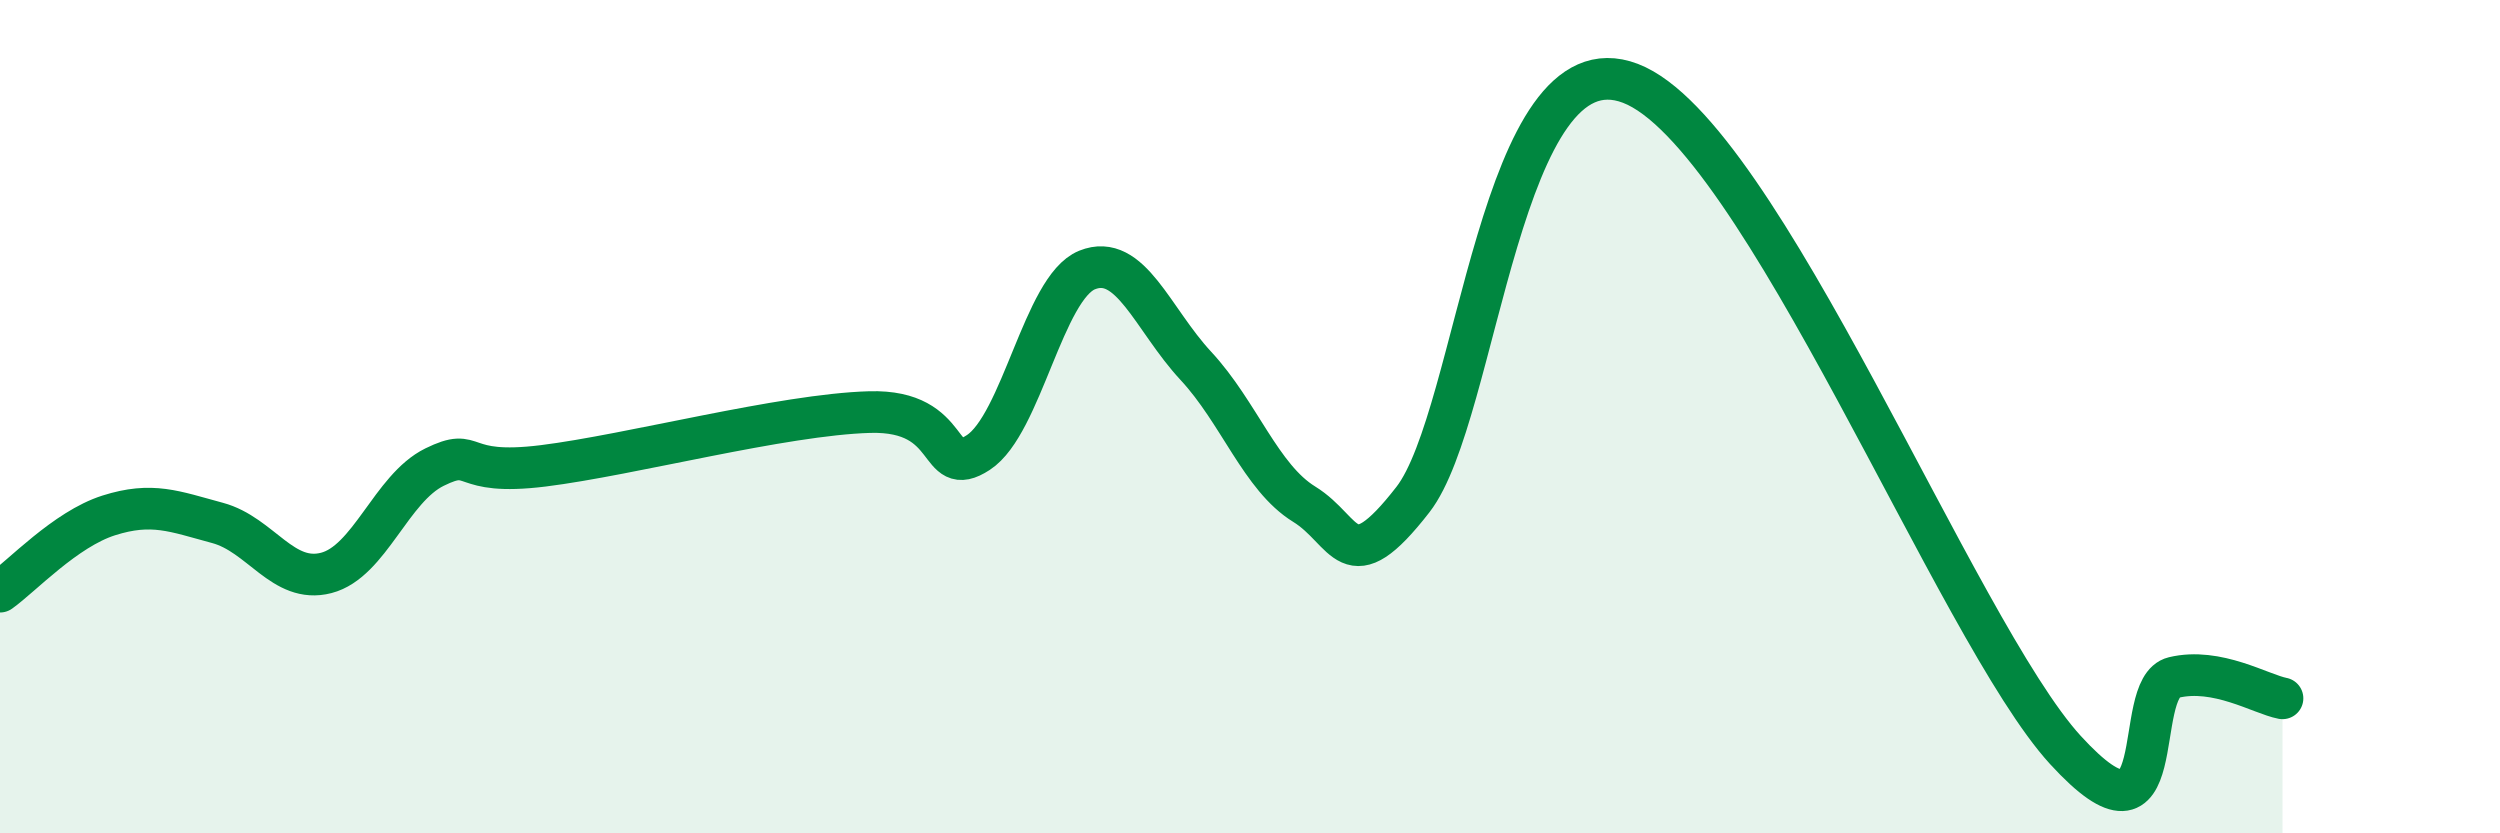
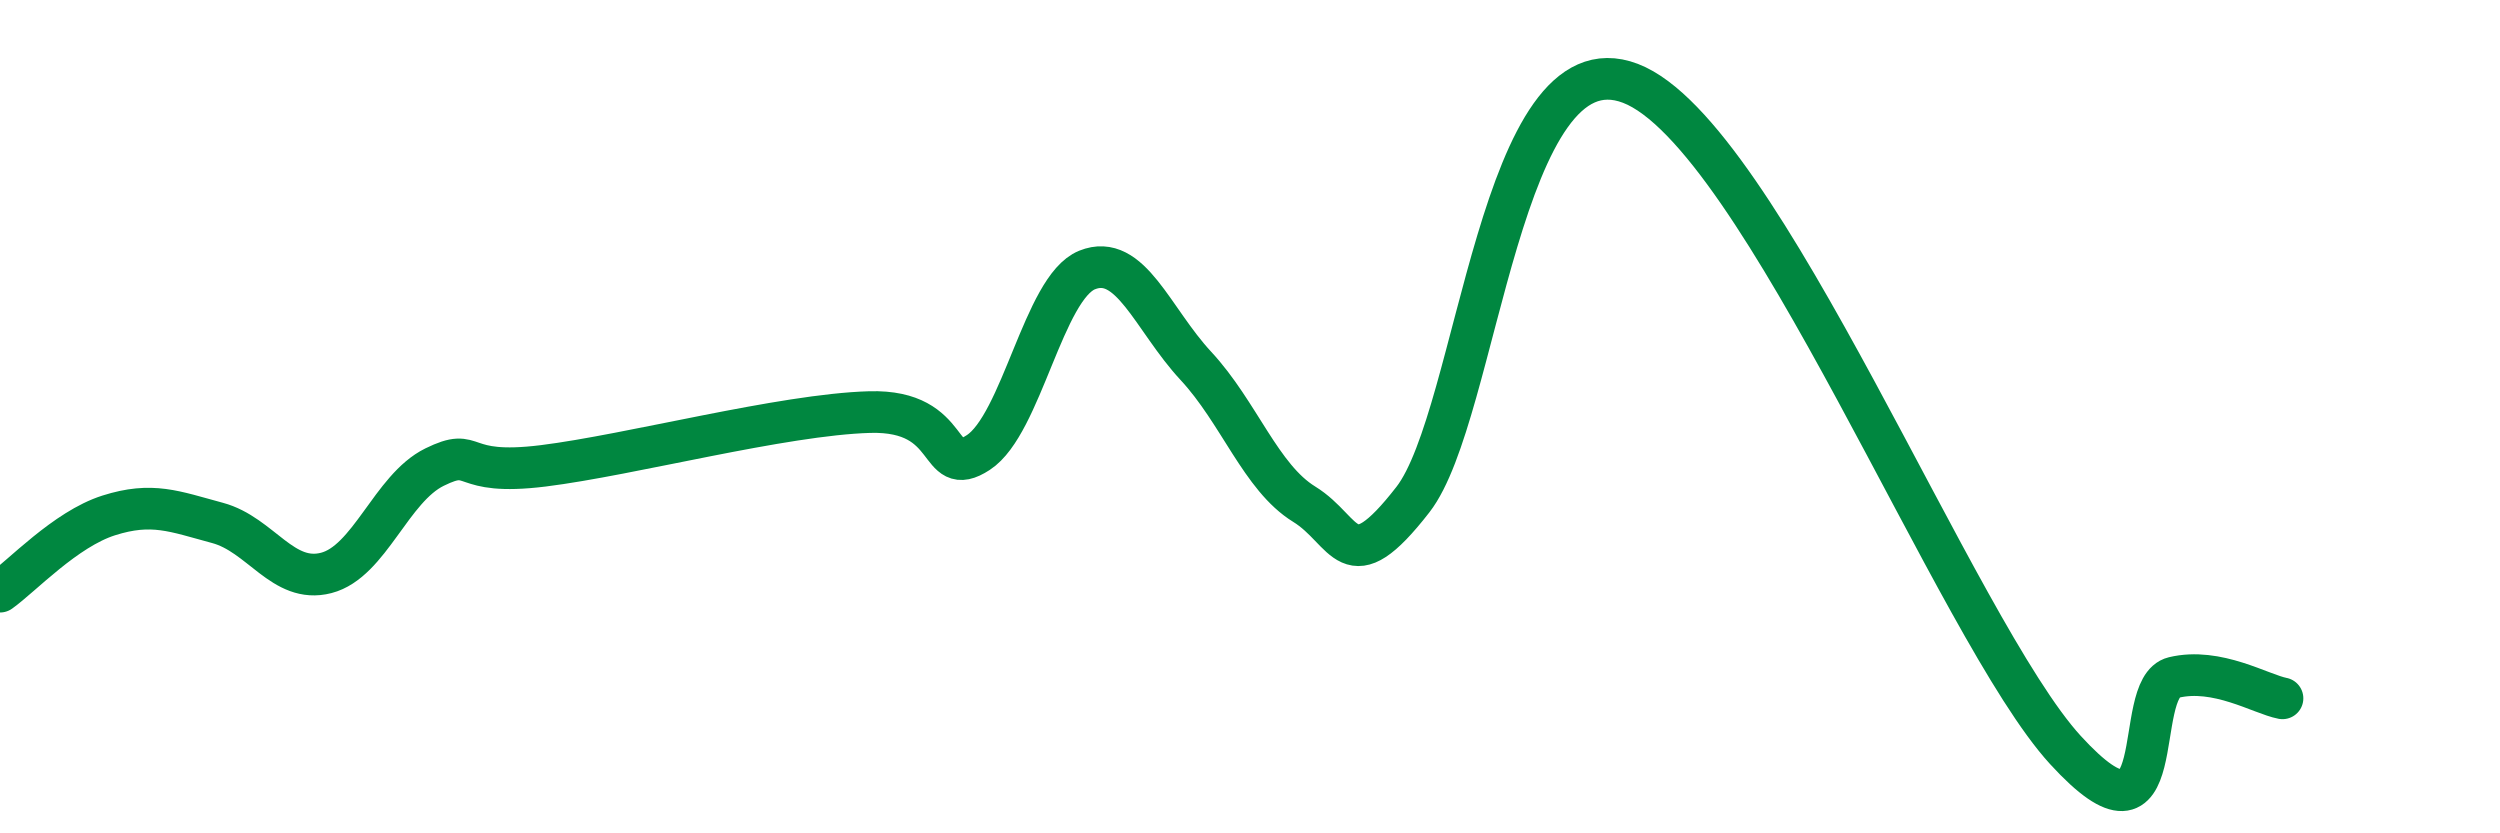
<svg xmlns="http://www.w3.org/2000/svg" width="60" height="20" viewBox="0 0 60 20">
-   <path d="M 0,14.2 C 0.52,13.83 1.57,12.7 2.61,12.37 C 3.65,12.04 4.18,12.27 5.22,12.55 C 6.26,12.83 6.79,14.02 7.83,13.75 C 8.87,13.48 9.39,11.72 10.43,11.21 C 11.47,10.7 10.95,11.44 13.04,11.18 C 15.13,10.92 18.78,9.95 20.87,9.89 C 22.96,9.83 22.44,11.54 23.48,10.86 C 24.52,10.18 25.05,6.9 26.09,6.48 C 27.13,6.06 27.66,7.66 28.7,8.78 C 29.74,9.9 30.26,11.46 31.3,12.1 C 32.34,12.74 32.34,14.01 33.91,11.99 C 35.48,9.97 36,0.8 39.13,2 C 42.26,3.2 46.96,15.15 49.57,18 C 52.18,20.85 51.13,16.51 52.17,16.26 C 53.21,16.01 54.26,16.66 54.78,16.76L54.78 20L0 20Z" fill="#008740" opacity="0.1" stroke-linecap="round" stroke-linejoin="round" />
  <path d="M 0,14.2 C 0.52,13.83 1.57,12.7 2.61,12.37 C 3.65,12.04 4.18,12.27 5.22,12.55 C 6.26,12.83 6.79,14.02 7.83,13.75 C 8.87,13.48 9.39,11.72 10.43,11.21 C 11.47,10.7 10.95,11.44 13.04,11.18 C 15.13,10.92 18.78,9.95 20.87,9.89 C 22.96,9.83 22.44,11.54 23.48,10.86 C 24.52,10.18 25.05,6.9 26.09,6.48 C 27.13,6.06 27.66,7.66 28.7,8.78 C 29.74,9.9 30.26,11.46 31.3,12.1 C 32.34,12.74 32.34,14.01 33.91,11.99 C 35.48,9.97 36,0.8 39.13,2 C 42.26,3.2 46.96,15.15 49.57,18 C 52.18,20.85 51.13,16.51 52.17,16.26 C 53.21,16.01 54.26,16.66 54.78,16.76" stroke="#008740" stroke-width="1" fill="none" stroke-linecap="round" stroke-linejoin="round" />
</svg>